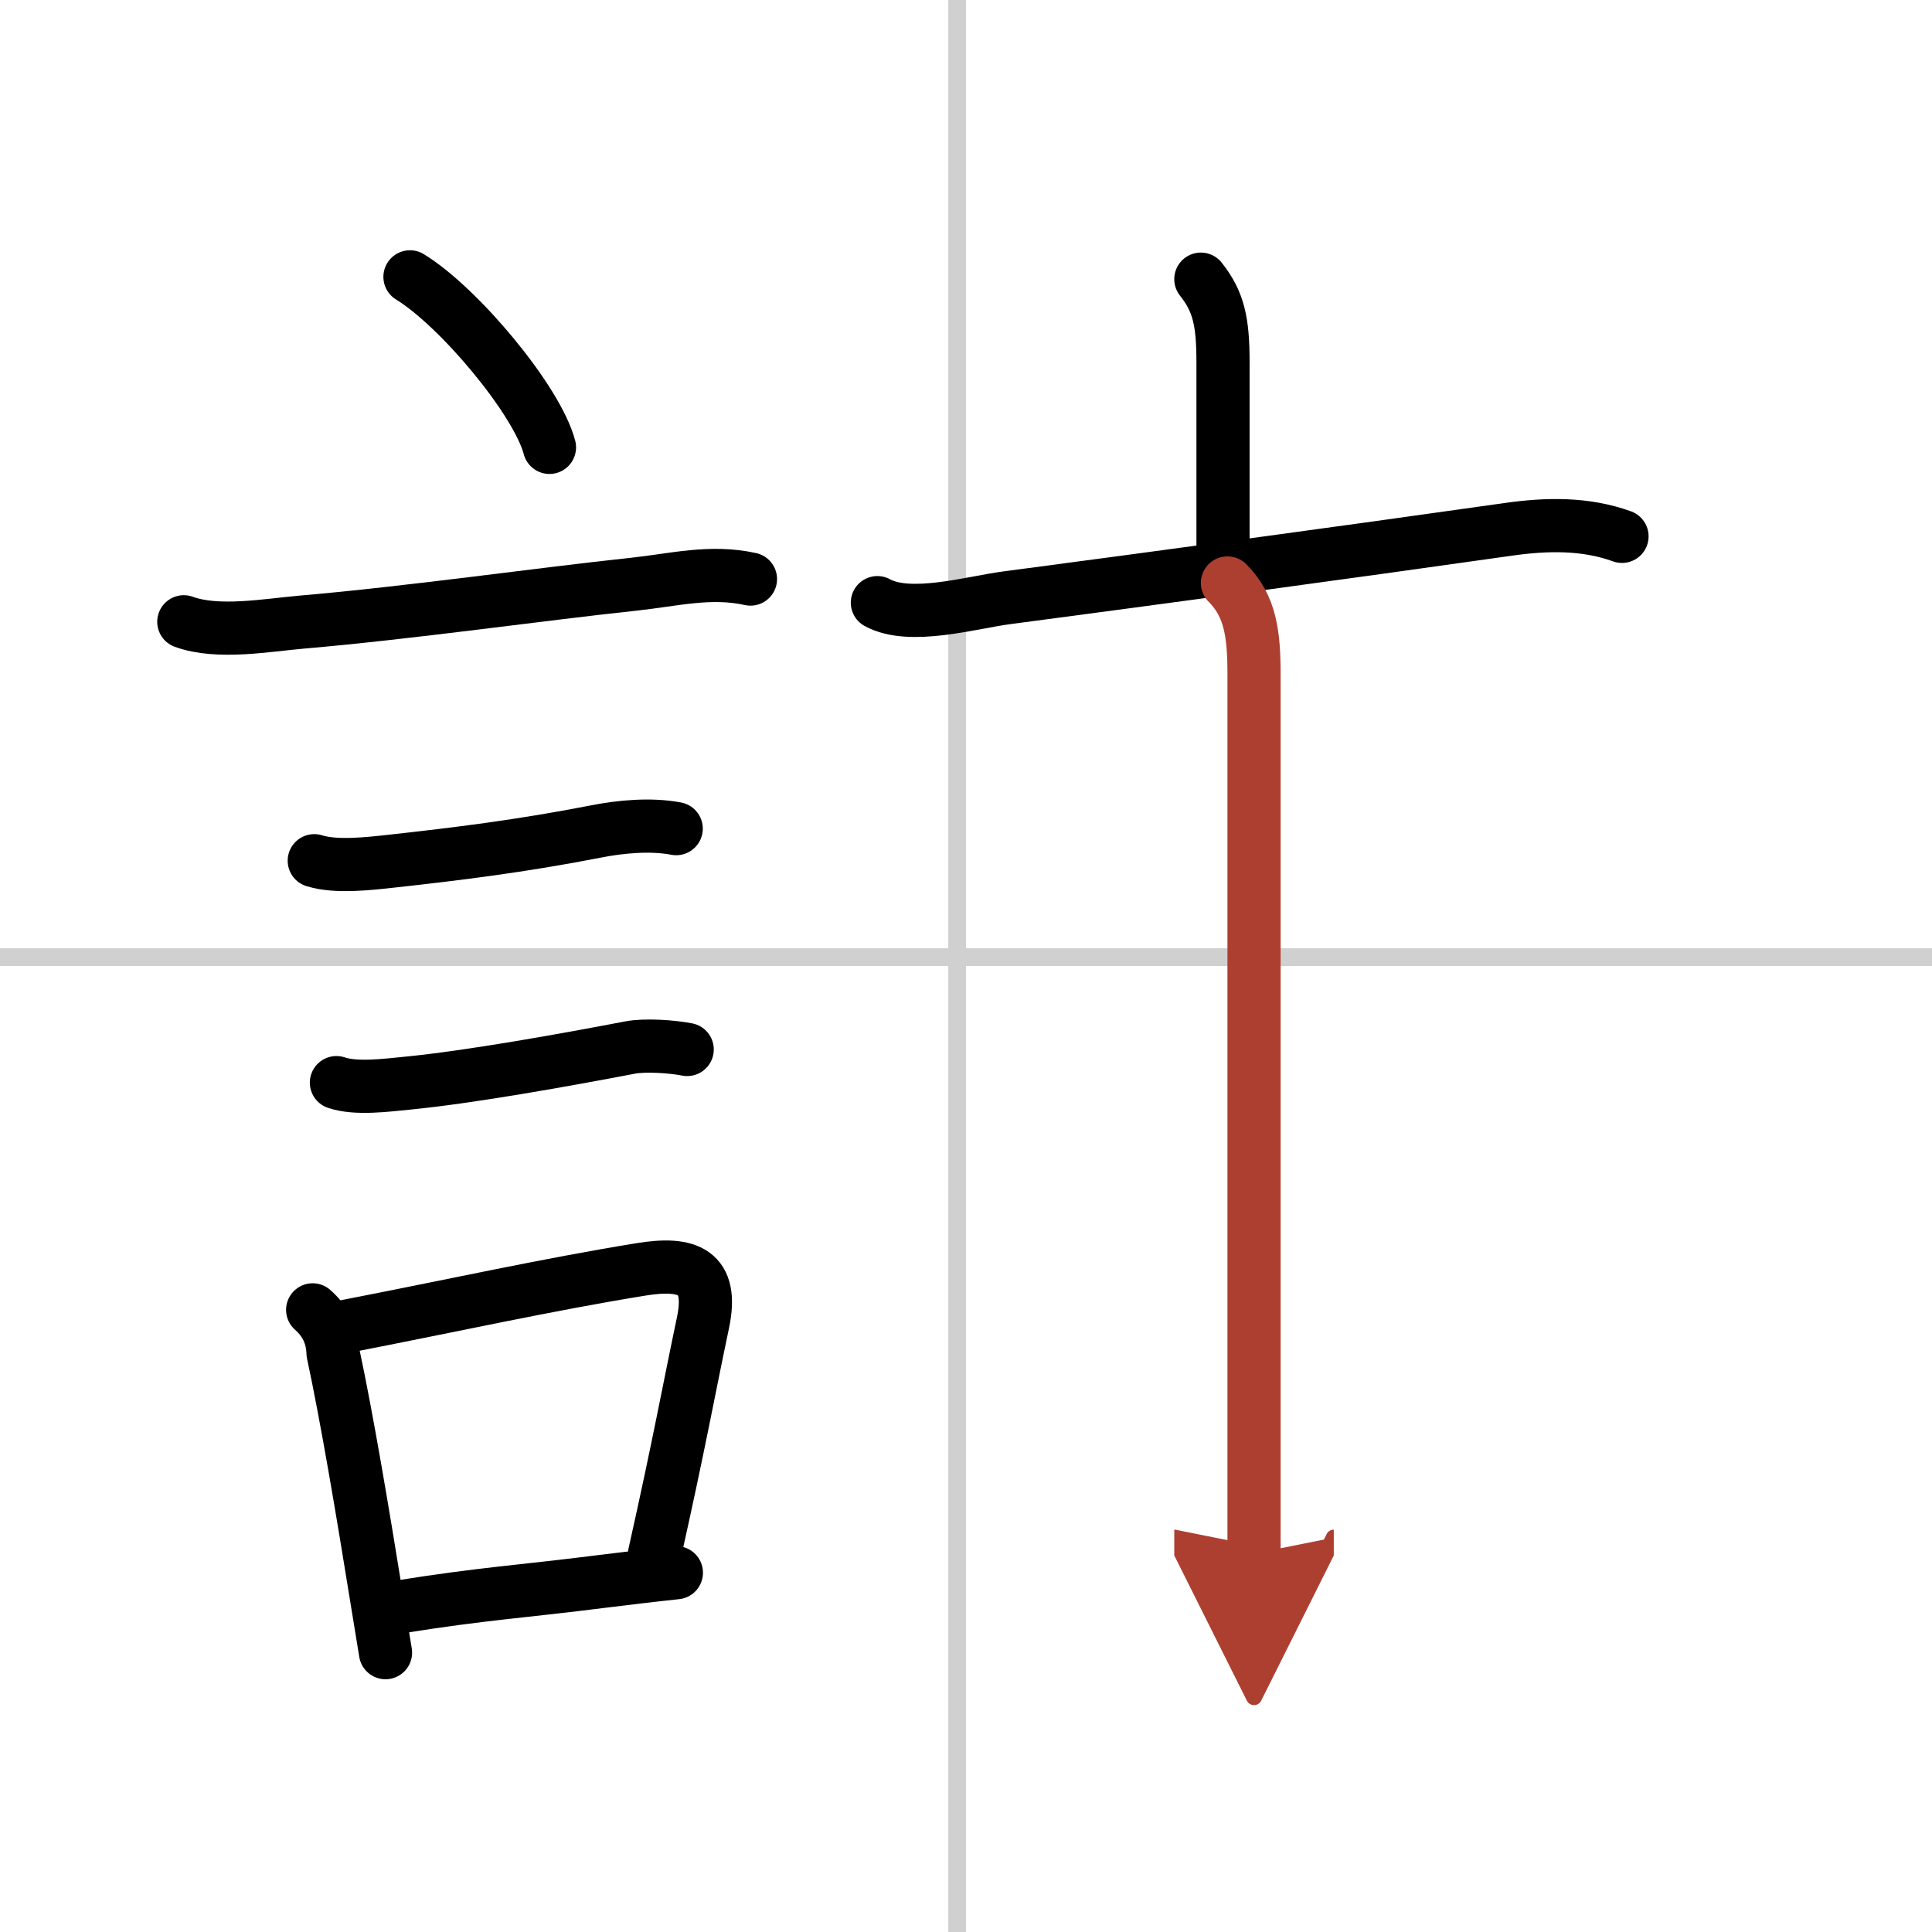
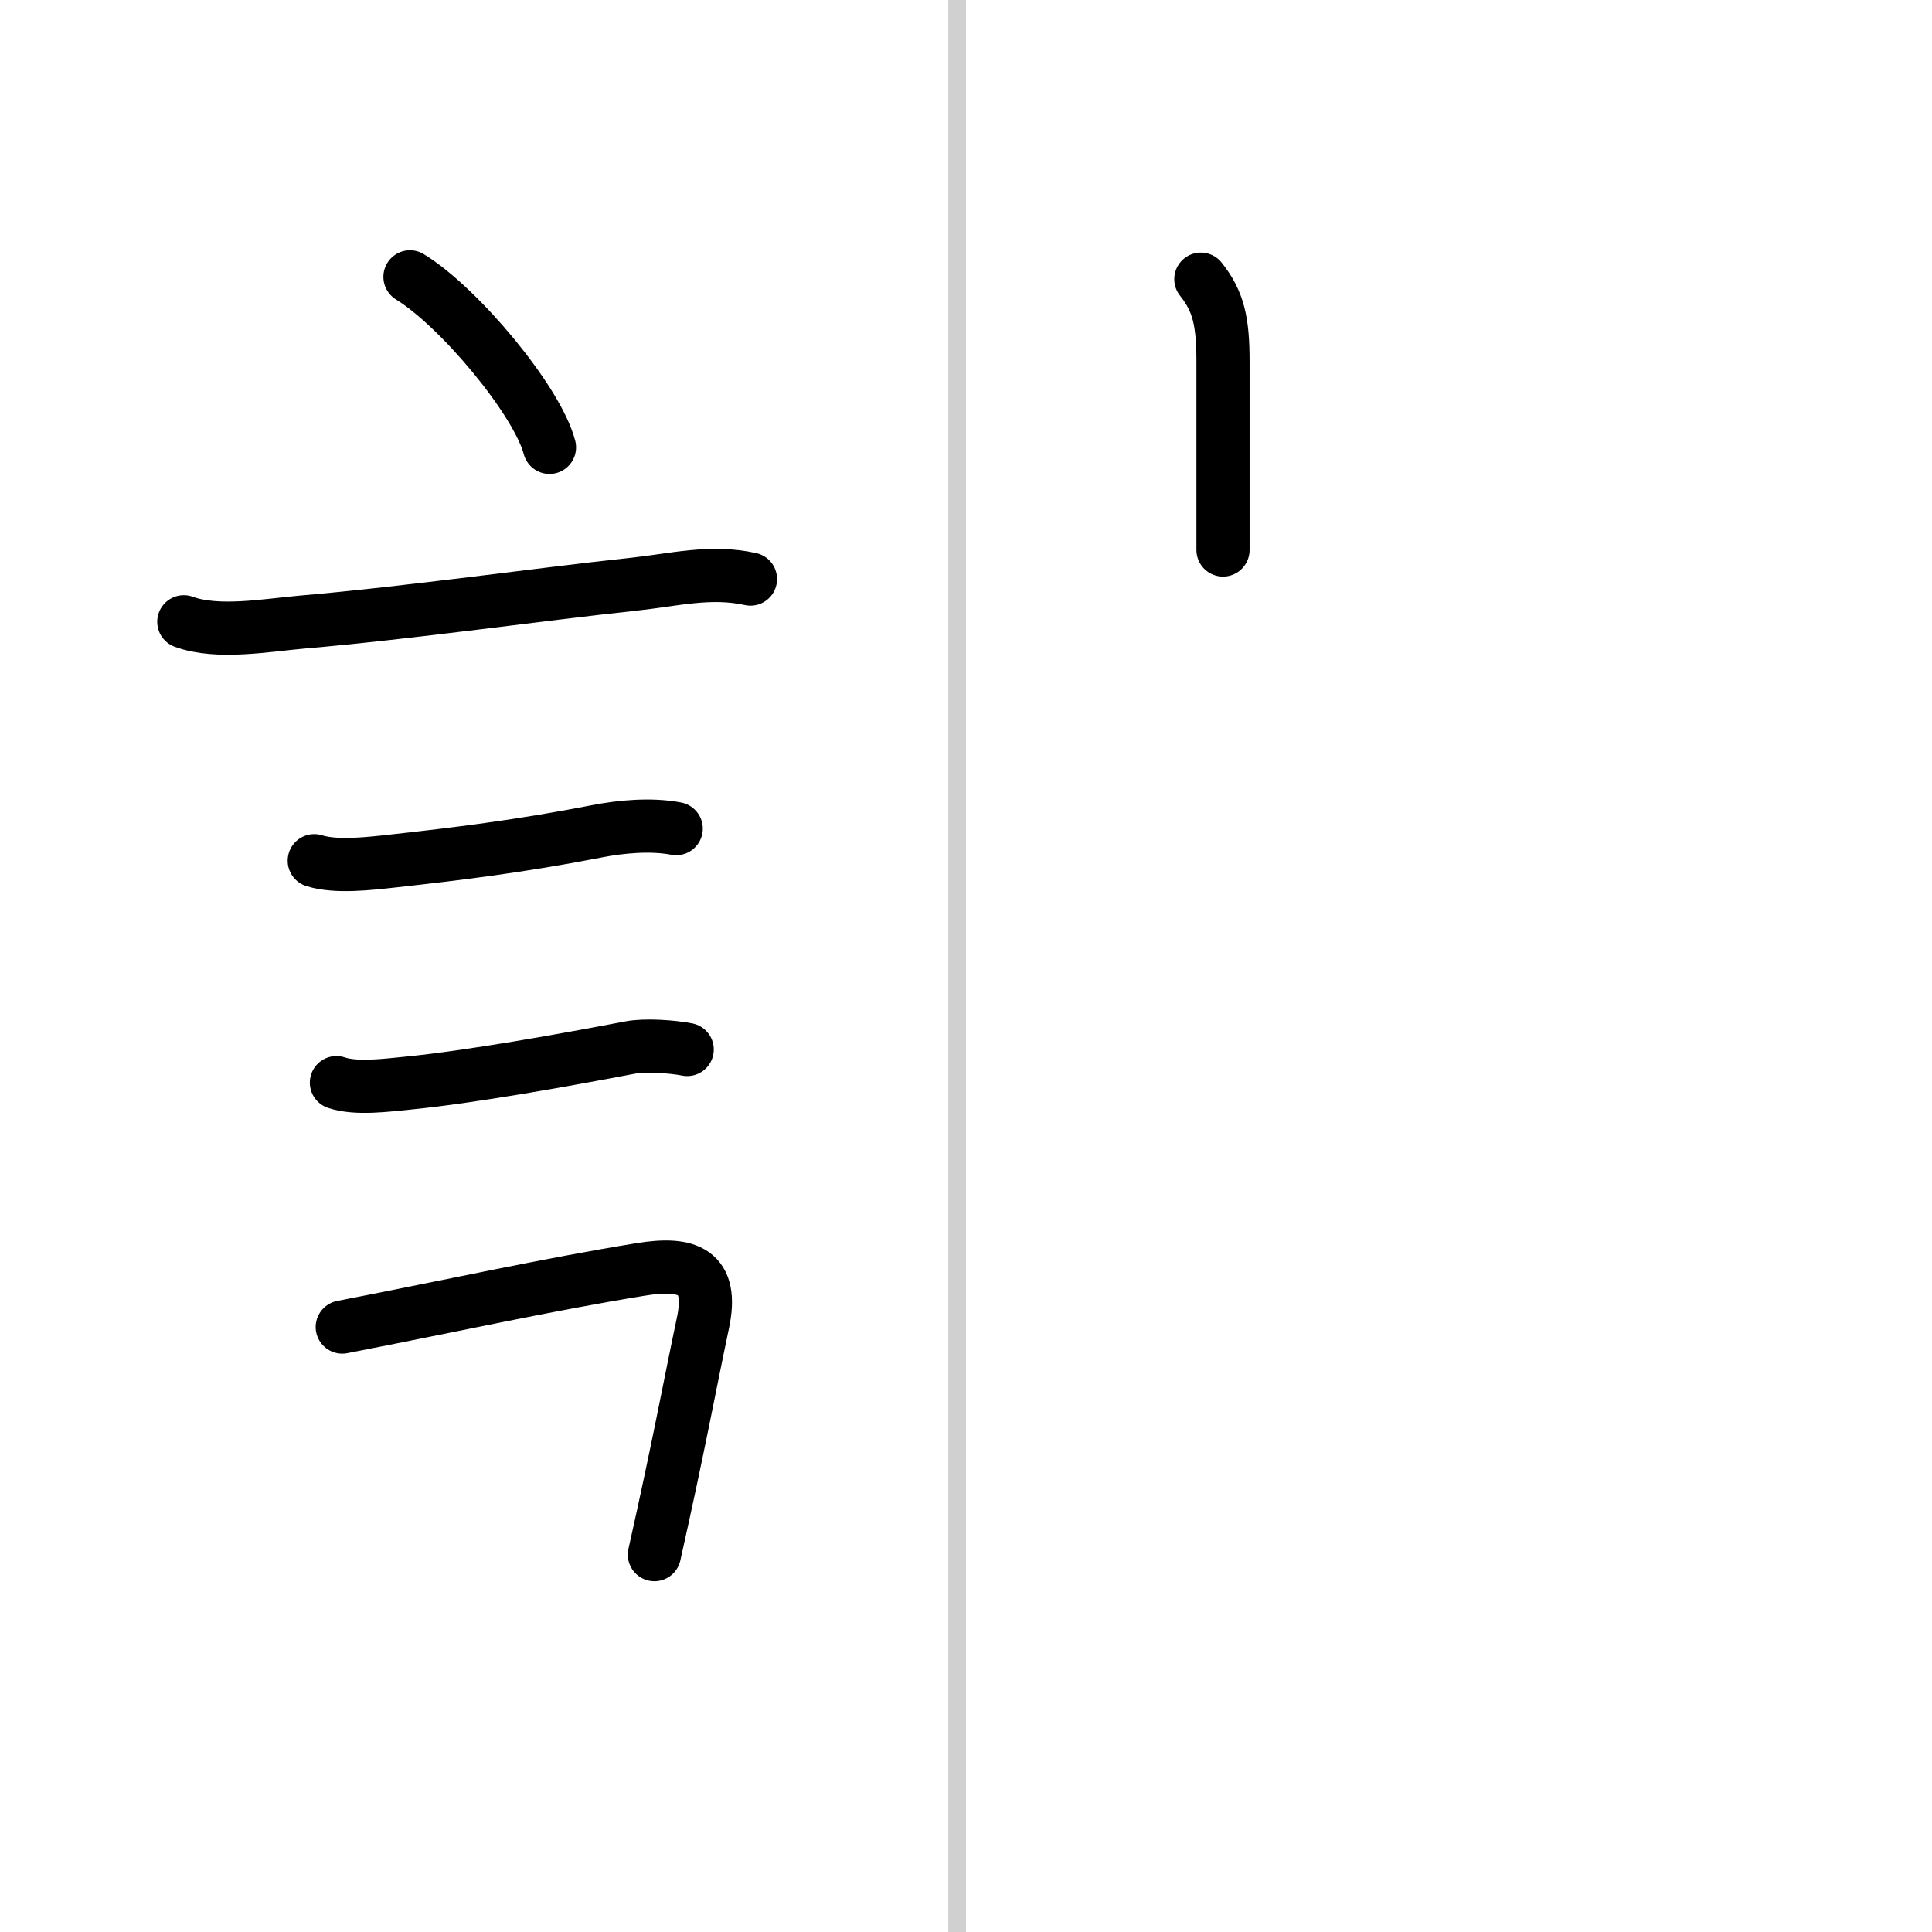
<svg xmlns="http://www.w3.org/2000/svg" width="400" height="400" viewBox="0 0 109 109">
  <defs>
    <marker id="a" markerWidth="4" orient="auto" refX="1" refY="5" viewBox="0 0 10 10">
      <polyline points="0 0 10 5 0 10 1 5" fill="#ad3f31" stroke="#ad3f31" />
    </marker>
  </defs>
  <g fill="none" stroke="#000" stroke-linecap="round" stroke-linejoin="round" stroke-width="3">
    <rect width="100%" height="100%" fill="#fff" stroke="#fff" />
    <line x1="54" x2="54" y2="109" stroke="#d0d0d0" stroke-width="1" />
-     <line x2="109" y1="54" y2="54" stroke="#d0d0d0" stroke-width="1" />
    <path d="m23.13 15.62c2.78 1.7 7.18 6.98 7.87 9.62" />
    <path d="m10.37 35.08c1.91 0.7 4.7 0.19 6.64 0.02 6.07-0.52 13.48-1.58 18.75-2.14 2.25-0.24 4.32-0.79 6.58-0.29" />
    <path d="m17.73 48.56c1.24 0.39 3.13 0.16 4.41 0.02 3.54-0.39 7.24-0.84 11.49-1.67 1.41-0.28 3.11-0.43 4.52-0.16" />
    <path d="m18.98 61.08c1.12 0.38 2.86 0.14 4.01 0.03 3.58-0.35 8.95-1.32 12.56-2.01 0.83-0.16 2.36-0.06 3.22 0.11" />
-     <path d="m17.64 73.9c0.74 0.65 1.12 1.46 1.15 2.44 0.78 3.63 1.68 9 2.47 13.9 0.17 1.03 0.33 2.04 0.49 3" />
    <path d="m19.31 74.87c6.43-1.25 11.49-2.38 16.83-3.25 2.68-0.44 4.13 0.11 3.52 3.01-0.79 3.74-1.31 6.69-2.74 13.08" />
-     <path d="m22.47 90.67c4.78-0.77 7.11-0.89 11.5-1.45 1.3-0.16 2.69-0.33 4.19-0.49" />
    <path d="m67.75 15.75c1 1.26 1.25 2.39 1.25 4.67v10.61" />
-     <path d="m49.5 34c1.83 1.01 5.31-0.01 7.27-0.27 9.07-1.2 18.55-2.48 28.36-3.87 2.13-0.3 4.31-0.35 6.38 0.4" />
-     <path d="m69.25 32.89c1.3 1.3 1.5 2.89 1.5 5.17v49.59" marker-end="url(#a)" stroke="#ad3f31" />
  </g>
</svg>